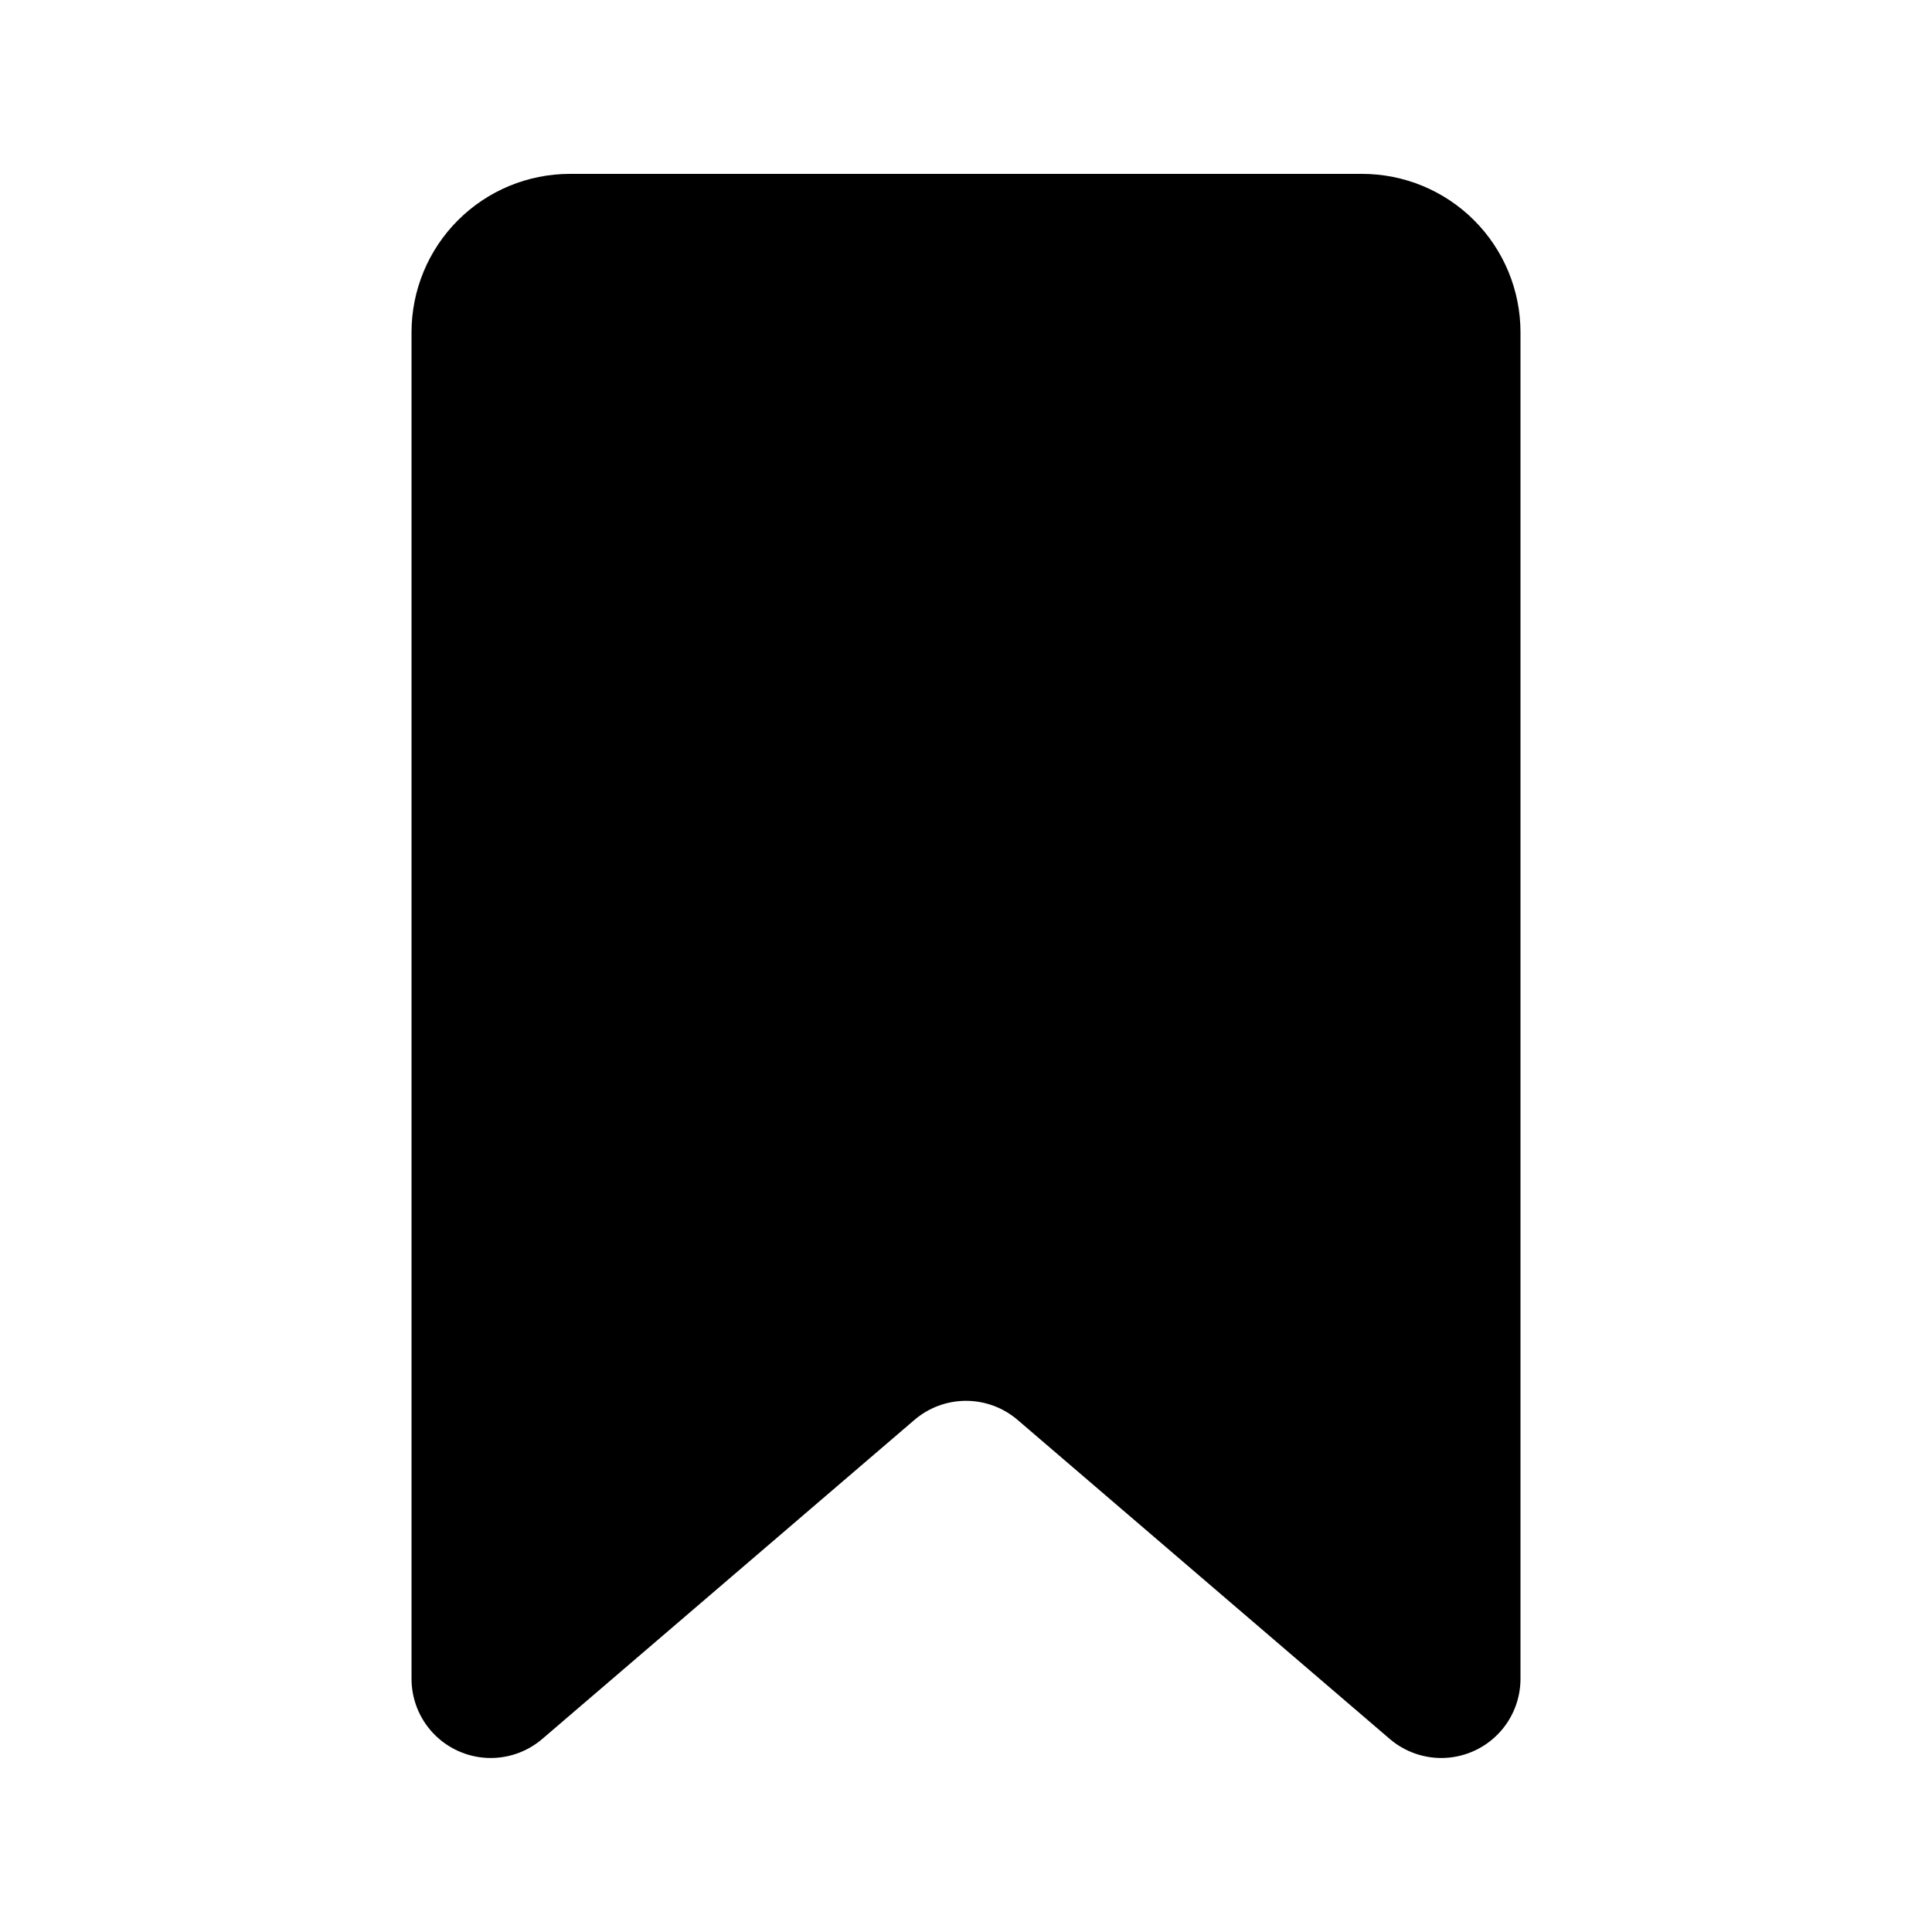
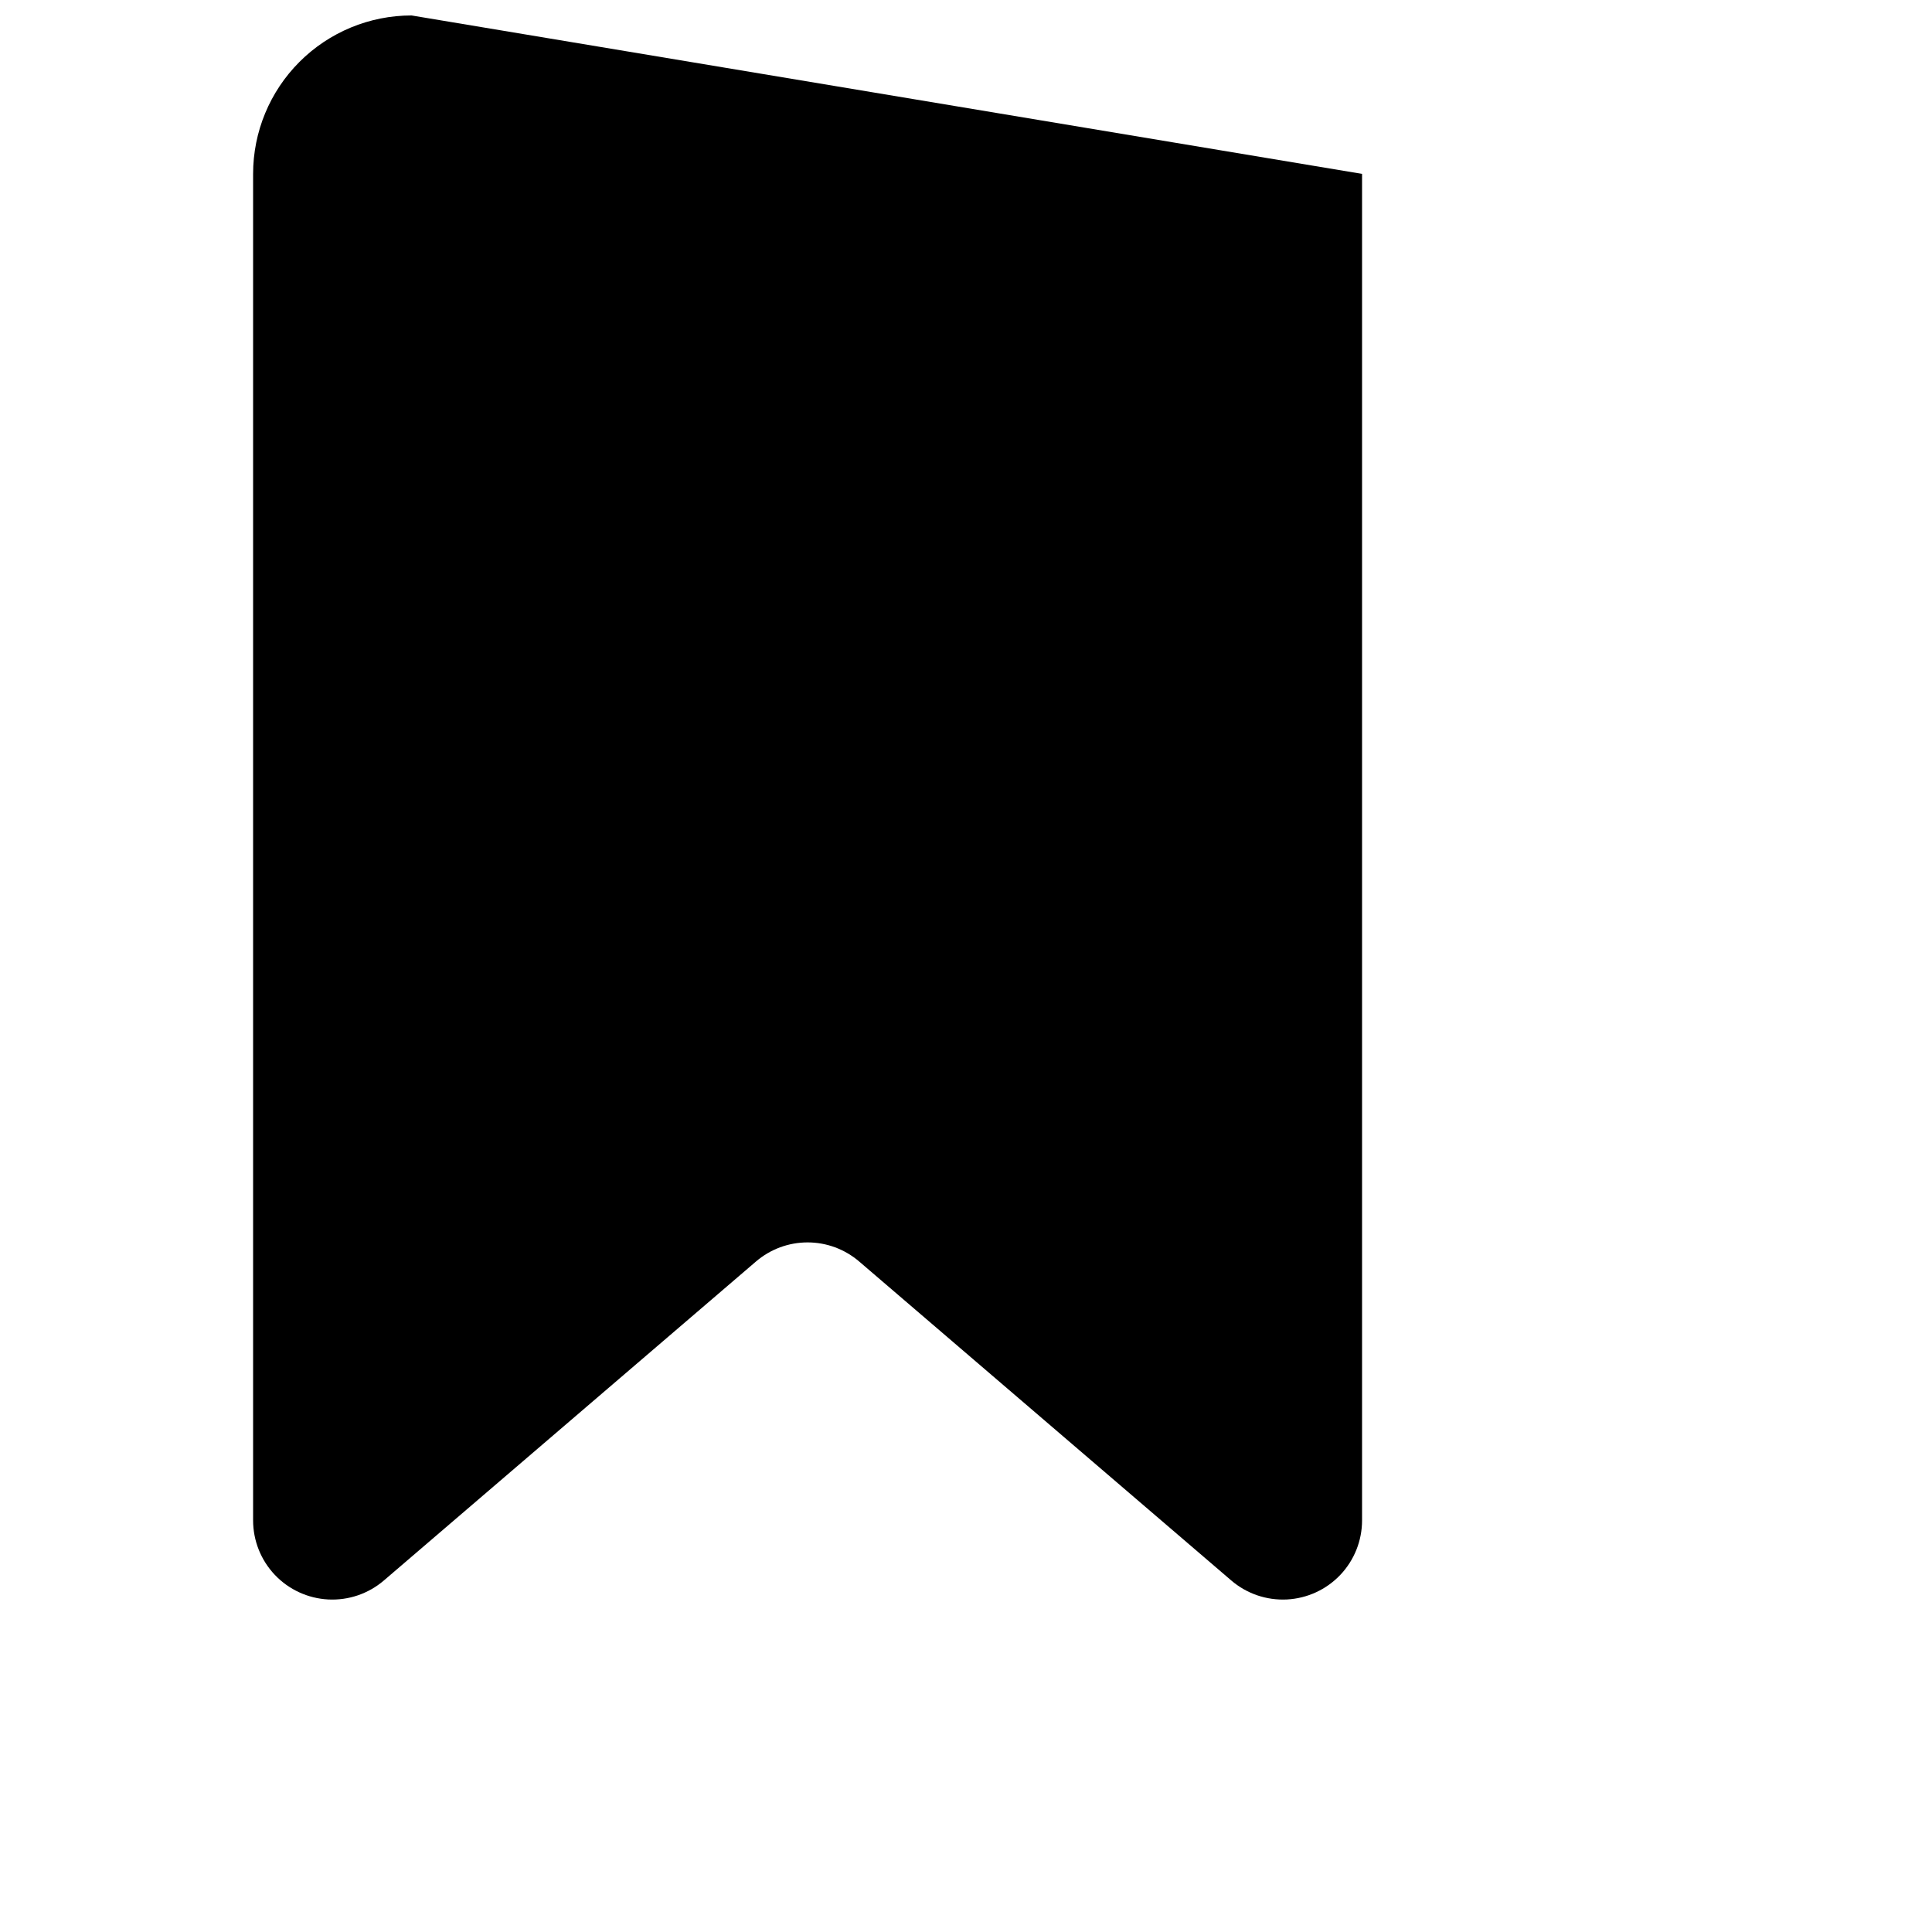
<svg xmlns="http://www.w3.org/2000/svg" fill="#000000" width="800px" height="800px" version="1.1" viewBox="144 144 512 512">
-   <path d="m504.96 190.08c11.137 0 21.816 4.422 29.688 12.297 7.875 7.875 12.297 18.551 12.297 29.688v356.83c0 5.383-2.066 10.559-5.773 14.461-3.707 3.898-8.77 6.227-14.145 6.504-5.375 0.273-10.648-1.523-14.734-5.027l-98.629-84.547c-3.805-3.258-8.652-5.051-13.66-5.051-5.012 0-9.859 1.793-13.664 5.051l-98.629 84.547c-4.086 3.504-9.359 5.301-14.734 5.027-5.375-0.277-10.438-2.606-14.145-6.504-3.707-3.902-5.773-9.078-5.773-14.461v-356.83c0-11.137 4.422-21.812 12.297-29.688 7.871-7.875 18.551-12.297 29.688-12.297z" />
+   <path d="m504.96 190.08v356.83c0 5.383-2.066 10.559-5.773 14.461-3.707 3.898-8.77 6.227-14.145 6.504-5.375 0.273-10.648-1.523-14.734-5.027l-98.629-84.547c-3.805-3.258-8.652-5.051-13.66-5.051-5.012 0-9.859 1.793-13.664 5.051l-98.629 84.547c-4.086 3.504-9.359 5.301-14.734 5.027-5.375-0.277-10.438-2.606-14.145-6.504-3.707-3.902-5.773-9.078-5.773-14.461v-356.83c0-11.137 4.422-21.812 12.297-29.688 7.871-7.875 18.551-12.297 29.688-12.297z" />
</svg>